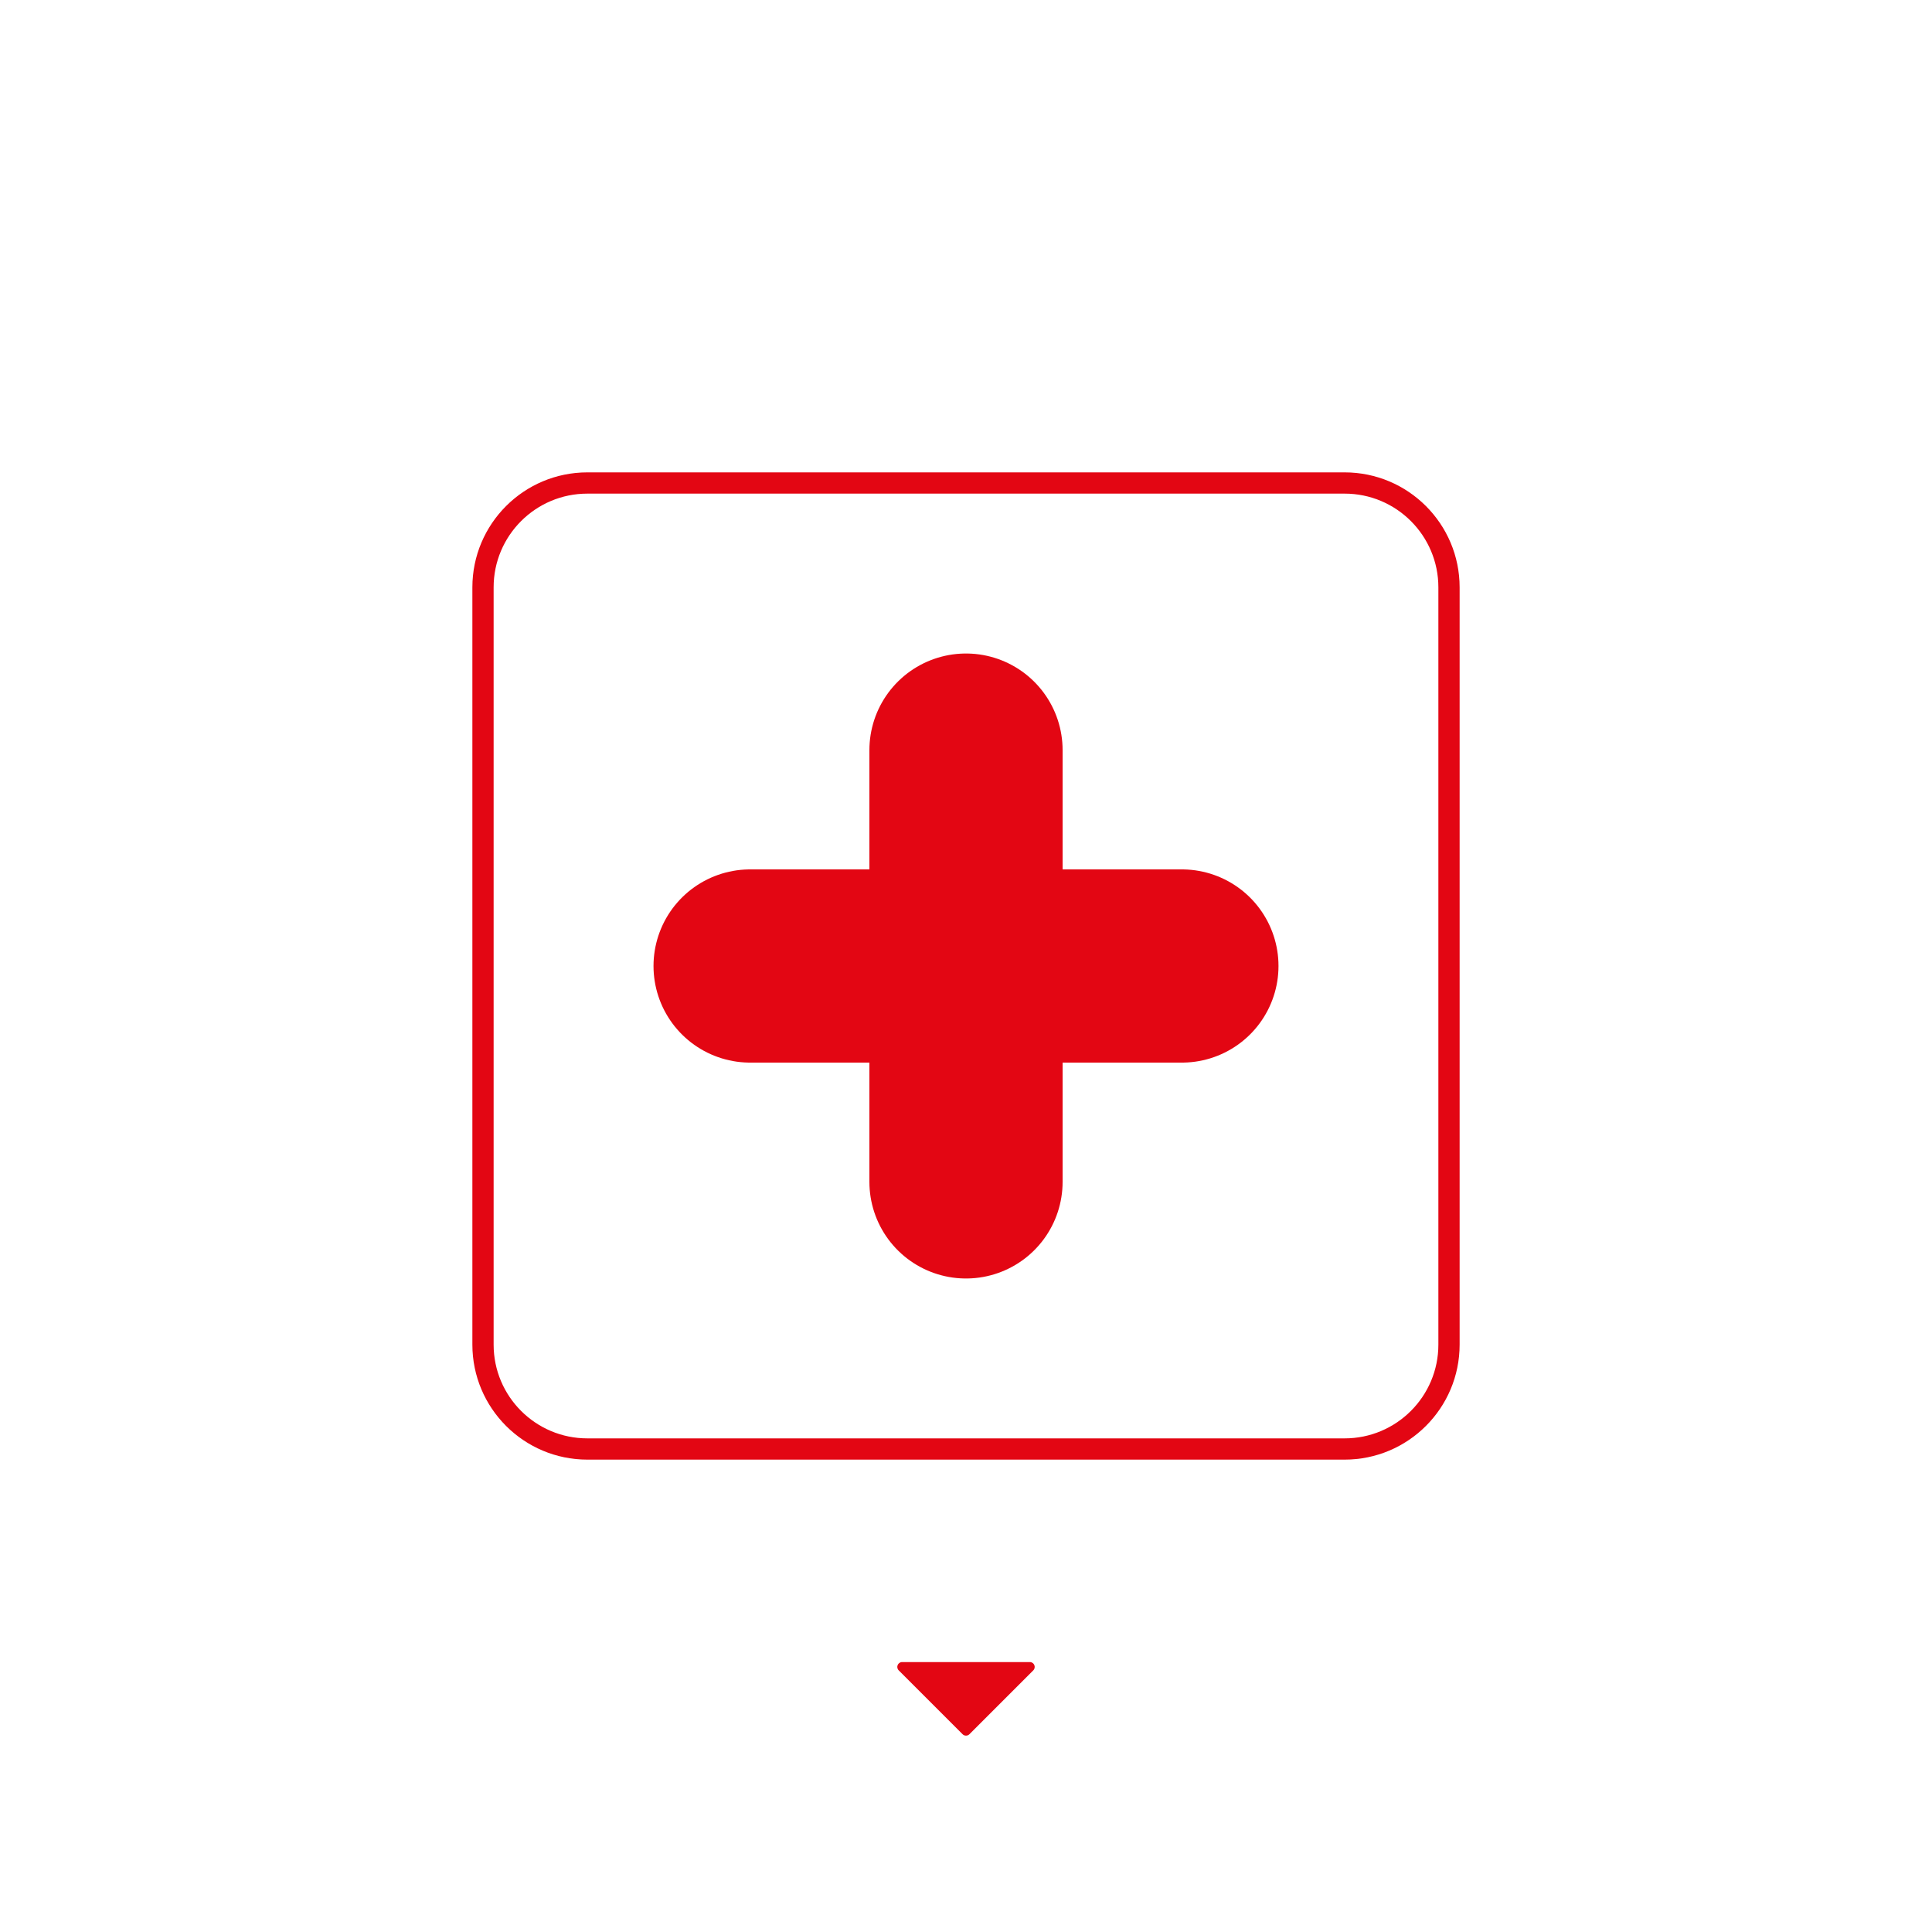
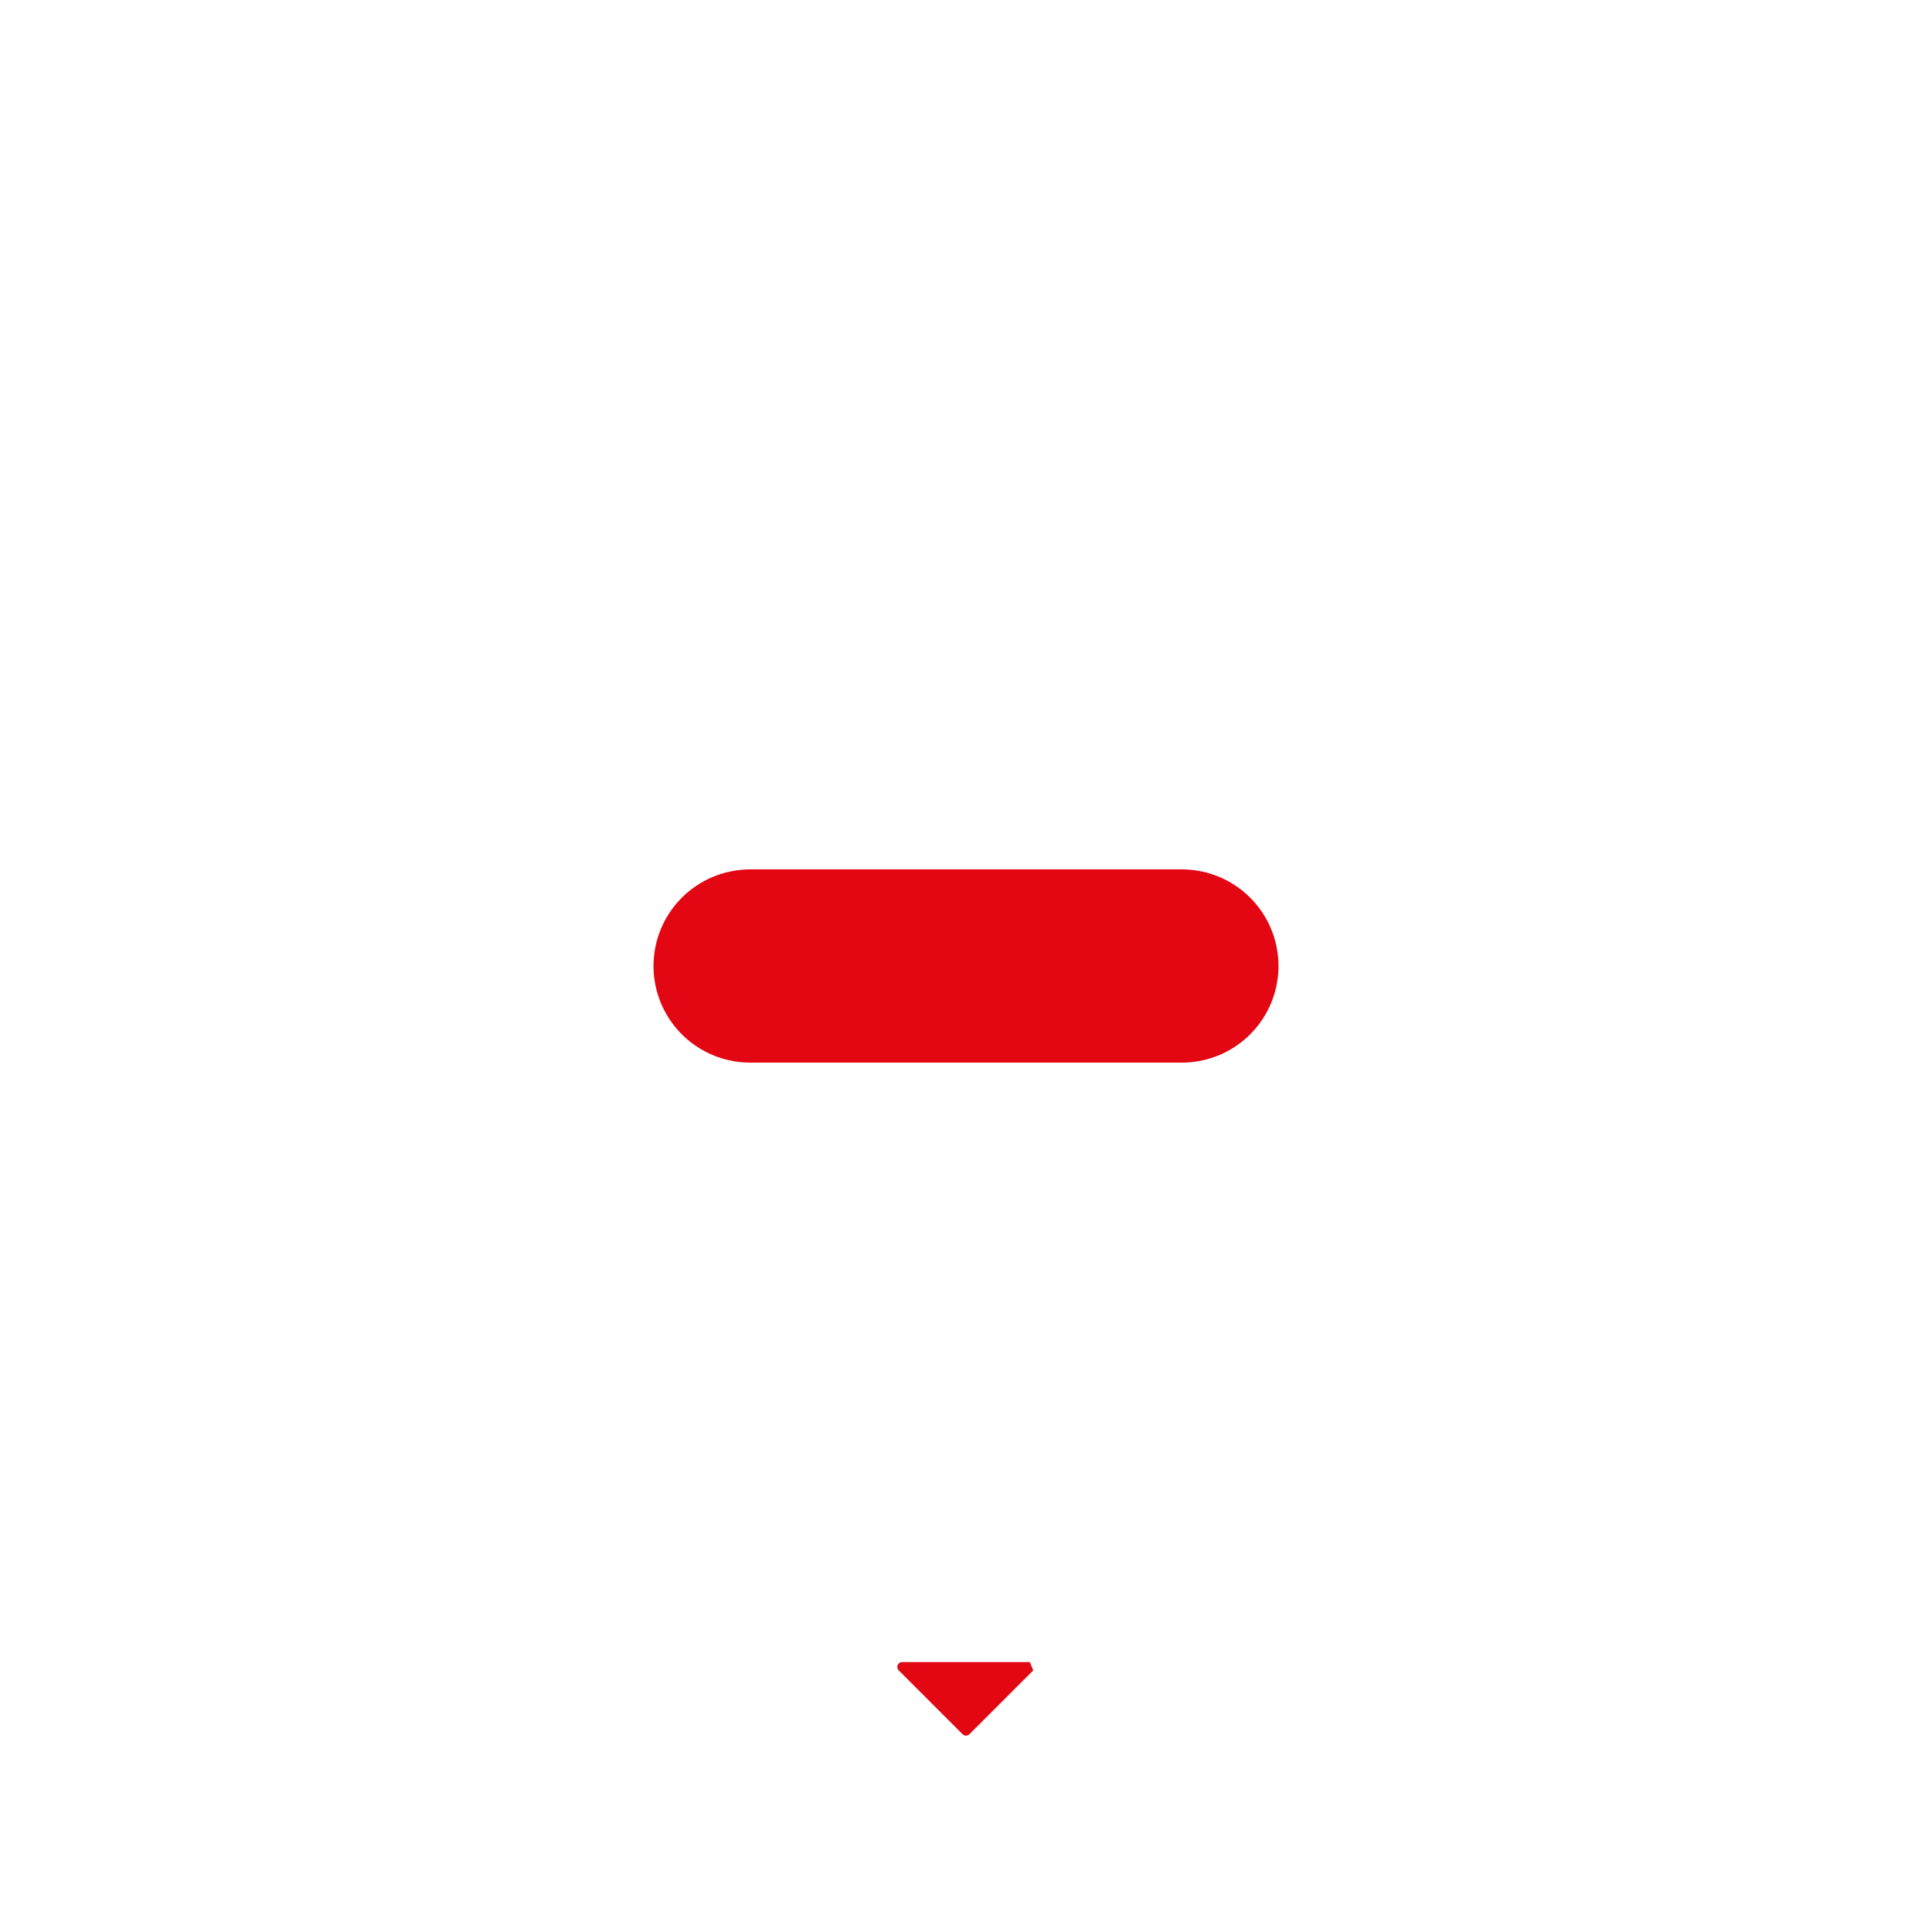
<svg xmlns="http://www.w3.org/2000/svg" version="1.1" id="Calque_1" x="0px" y="0px" viewBox="0 0 1000 1000" style="enable-background:new 0 0 1000 1000;" xml:space="preserve">
-   <path style="fill:#E30613;" d="M534.823,864.58l-33.044,33.044c-0.983,0.983-2.576,0.983-3.559,0l-33.044-33.044  c-1.586-1.586-0.463-4.297,1.78-4.297h66.087C535.286,860.283,536.409,862.994,534.823,864.58" />
-   <path style="fill:none;stroke:#E30613;stroke-width:11;stroke-miterlimit:10;" d="M695.964,750H304.036  C274.193,750,250,725.807,250,695.964V304.036C250,274.193,274.193,250,304.036,250h391.927C725.807,250,750,274.193,750,304.036  v391.927C750,725.807,725.807,750,695.964,750z" />
-   <line style="fill:none;stroke:#E30613;stroke-width:100;stroke-linecap:round;stroke-miterlimit:10;" x1="500" y1="388.255" x2="500" y2="611.745" />
+   <path style="fill:#E30613;" d="M534.823,864.58l-33.044,33.044c-0.983,0.983-2.576,0.983-3.559,0l-33.044-33.044  c-1.586-1.586-0.463-4.297,1.78-4.297h66.087" />
  <line style="fill:none;stroke:#E30613;stroke-width:100;stroke-linecap:round;stroke-miterlimit:10;" x1="611.745" y1="500" x2="388.255" y2="500" />
</svg>